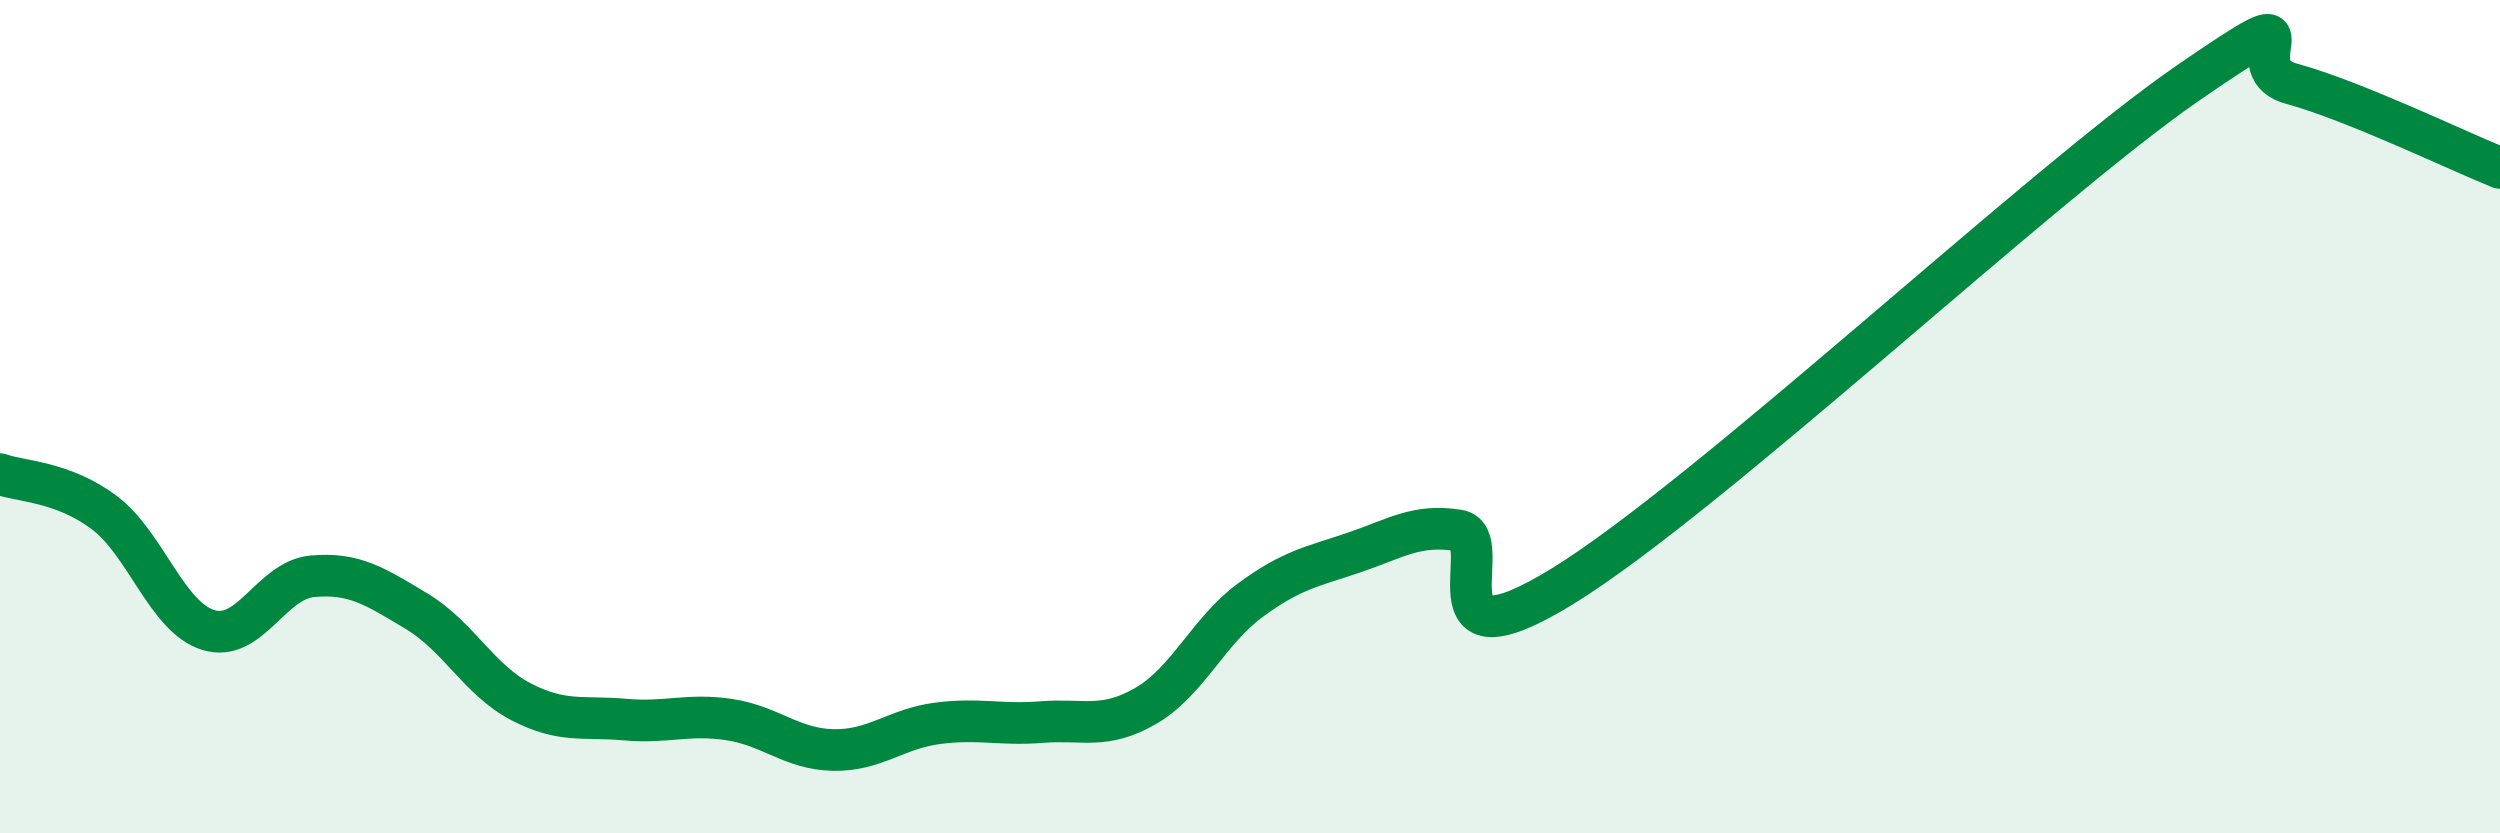
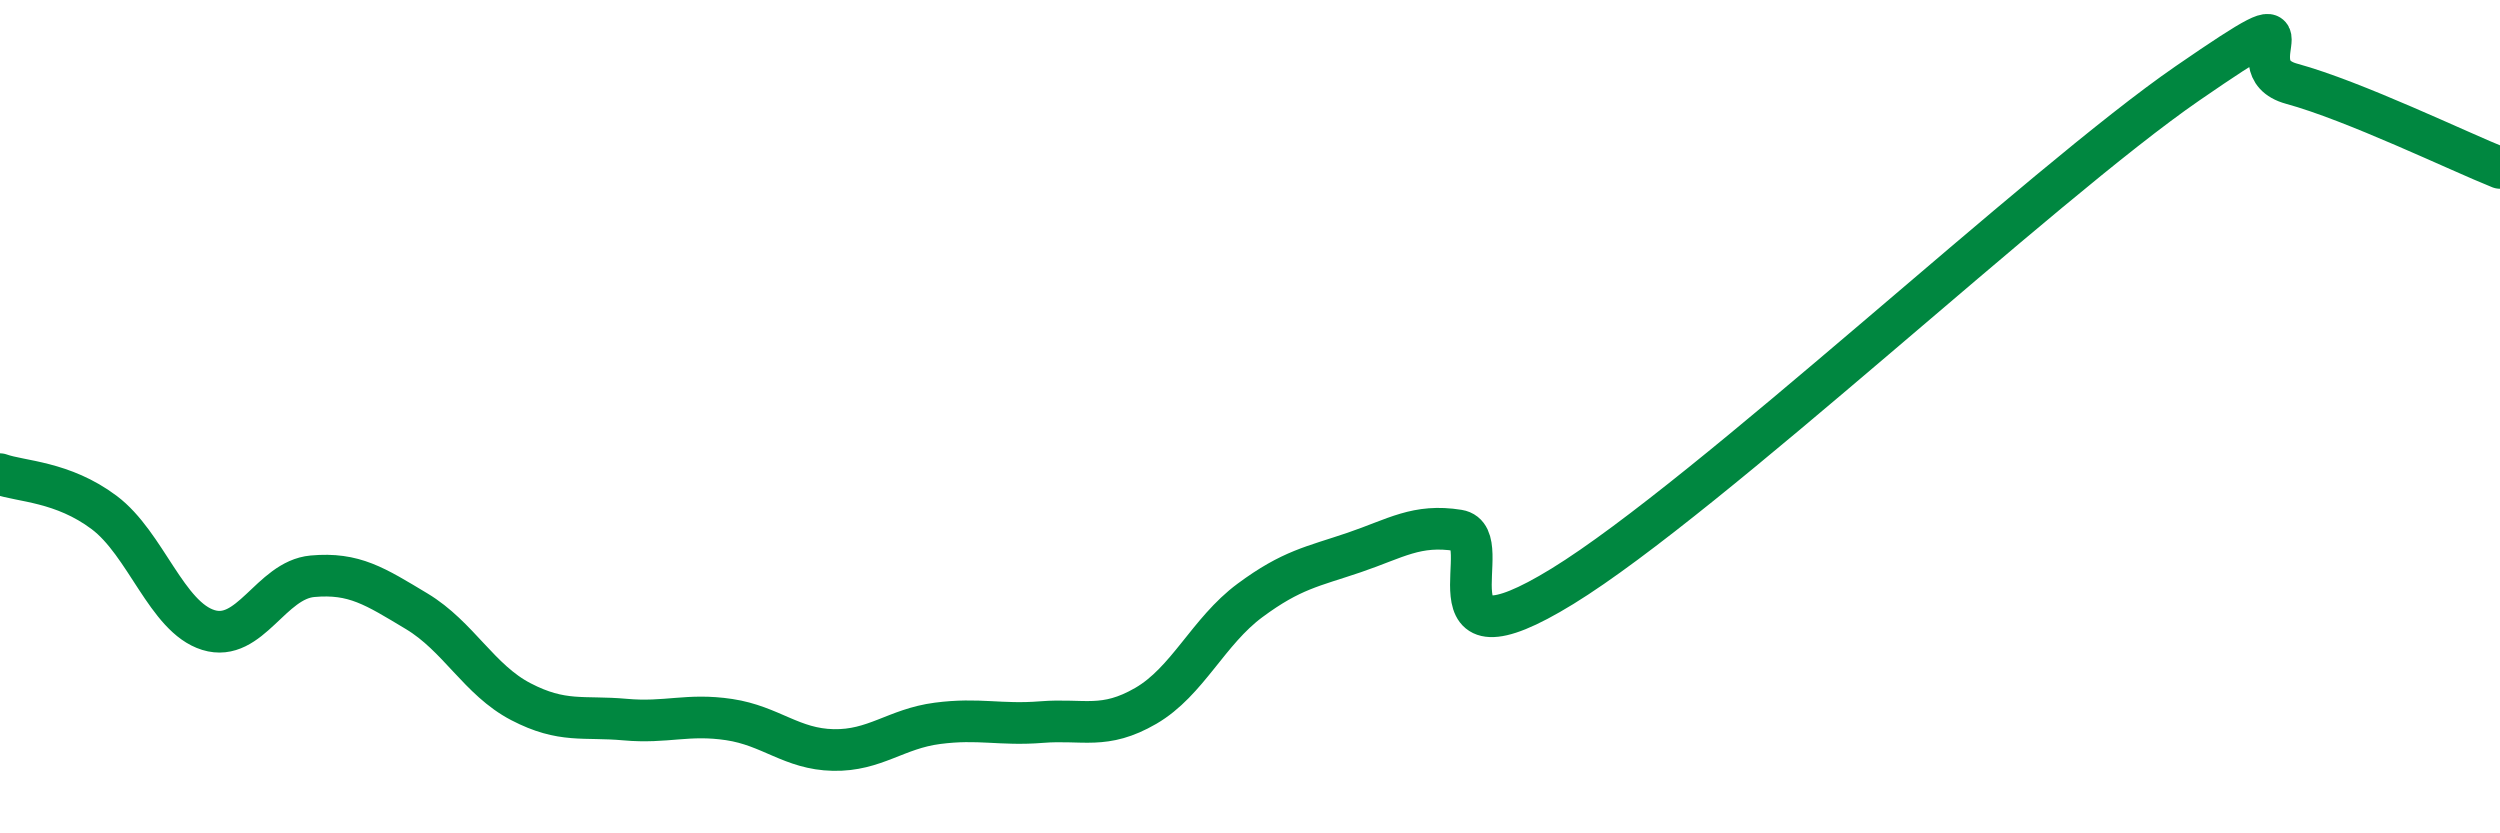
<svg xmlns="http://www.w3.org/2000/svg" width="60" height="20" viewBox="0 0 60 20">
-   <path d="M 0,11.38 C 0.5,11.56 1.5,11.55 2.5,12.3 C 3.5,13.05 4,14.81 5,15.12 C 6,15.43 6.5,13.92 7.5,13.83 C 8.5,13.74 9,14.07 10,14.67 C 11,15.27 11.5,16.32 12.5,16.84 C 13.5,17.36 14,17.18 15,17.27 C 16,17.36 16.5,17.12 17.5,17.27 C 18.5,17.42 19,17.98 20,18 C 21,18.02 21.5,17.49 22.5,17.36 C 23.5,17.23 24,17.41 25,17.33 C 26,17.25 26.5,17.52 27.5,16.94 C 28.5,16.36 29,15.15 30,14.41 C 31,13.67 31.5,13.6 32.5,13.26 C 33.5,12.92 34,12.57 35,12.73 C 36,12.89 34,16.22 37.5,14.07 C 41,11.92 49,4.41 52.5,2 C 56,-0.41 53.5,1.6 55,2.01 C 56.5,2.42 59,3.63 60,4.03L60 20L0 20Z" fill="#008740" opacity="0.1" stroke-linecap="round" stroke-linejoin="round" />
  <path d="M 0,11.38 C 0.5,11.56 1.5,11.55 2.5,12.3 C 3.5,13.05 4,14.81 5,15.12 C 6,15.43 6.5,13.92 7.5,13.83 C 8.5,13.74 9,14.07 10,14.67 C 11,15.27 11.5,16.32 12.5,16.84 C 13.5,17.36 14,17.18 15,17.27 C 16,17.36 16.5,17.12 17.5,17.27 C 18.5,17.42 19,17.98 20,18 C 21,18.02 21.5,17.49 22.5,17.36 C 23.5,17.23 24,17.41 25,17.33 C 26,17.25 26.5,17.52 27.5,16.94 C 28.5,16.36 29,15.15 30,14.41 C 31,13.67 31.5,13.6 32.5,13.26 C 33.5,12.92 34,12.57 35,12.73 C 36,12.89 34,16.22 37.5,14.07 C 41,11.92 49,4.41 52.5,2 C 56,-0.41 53.5,1.6 55,2.01 C 56.5,2.42 59,3.63 60,4.03" stroke="#008740" stroke-width="1" fill="none" stroke-linecap="round" stroke-linejoin="round" />
</svg>